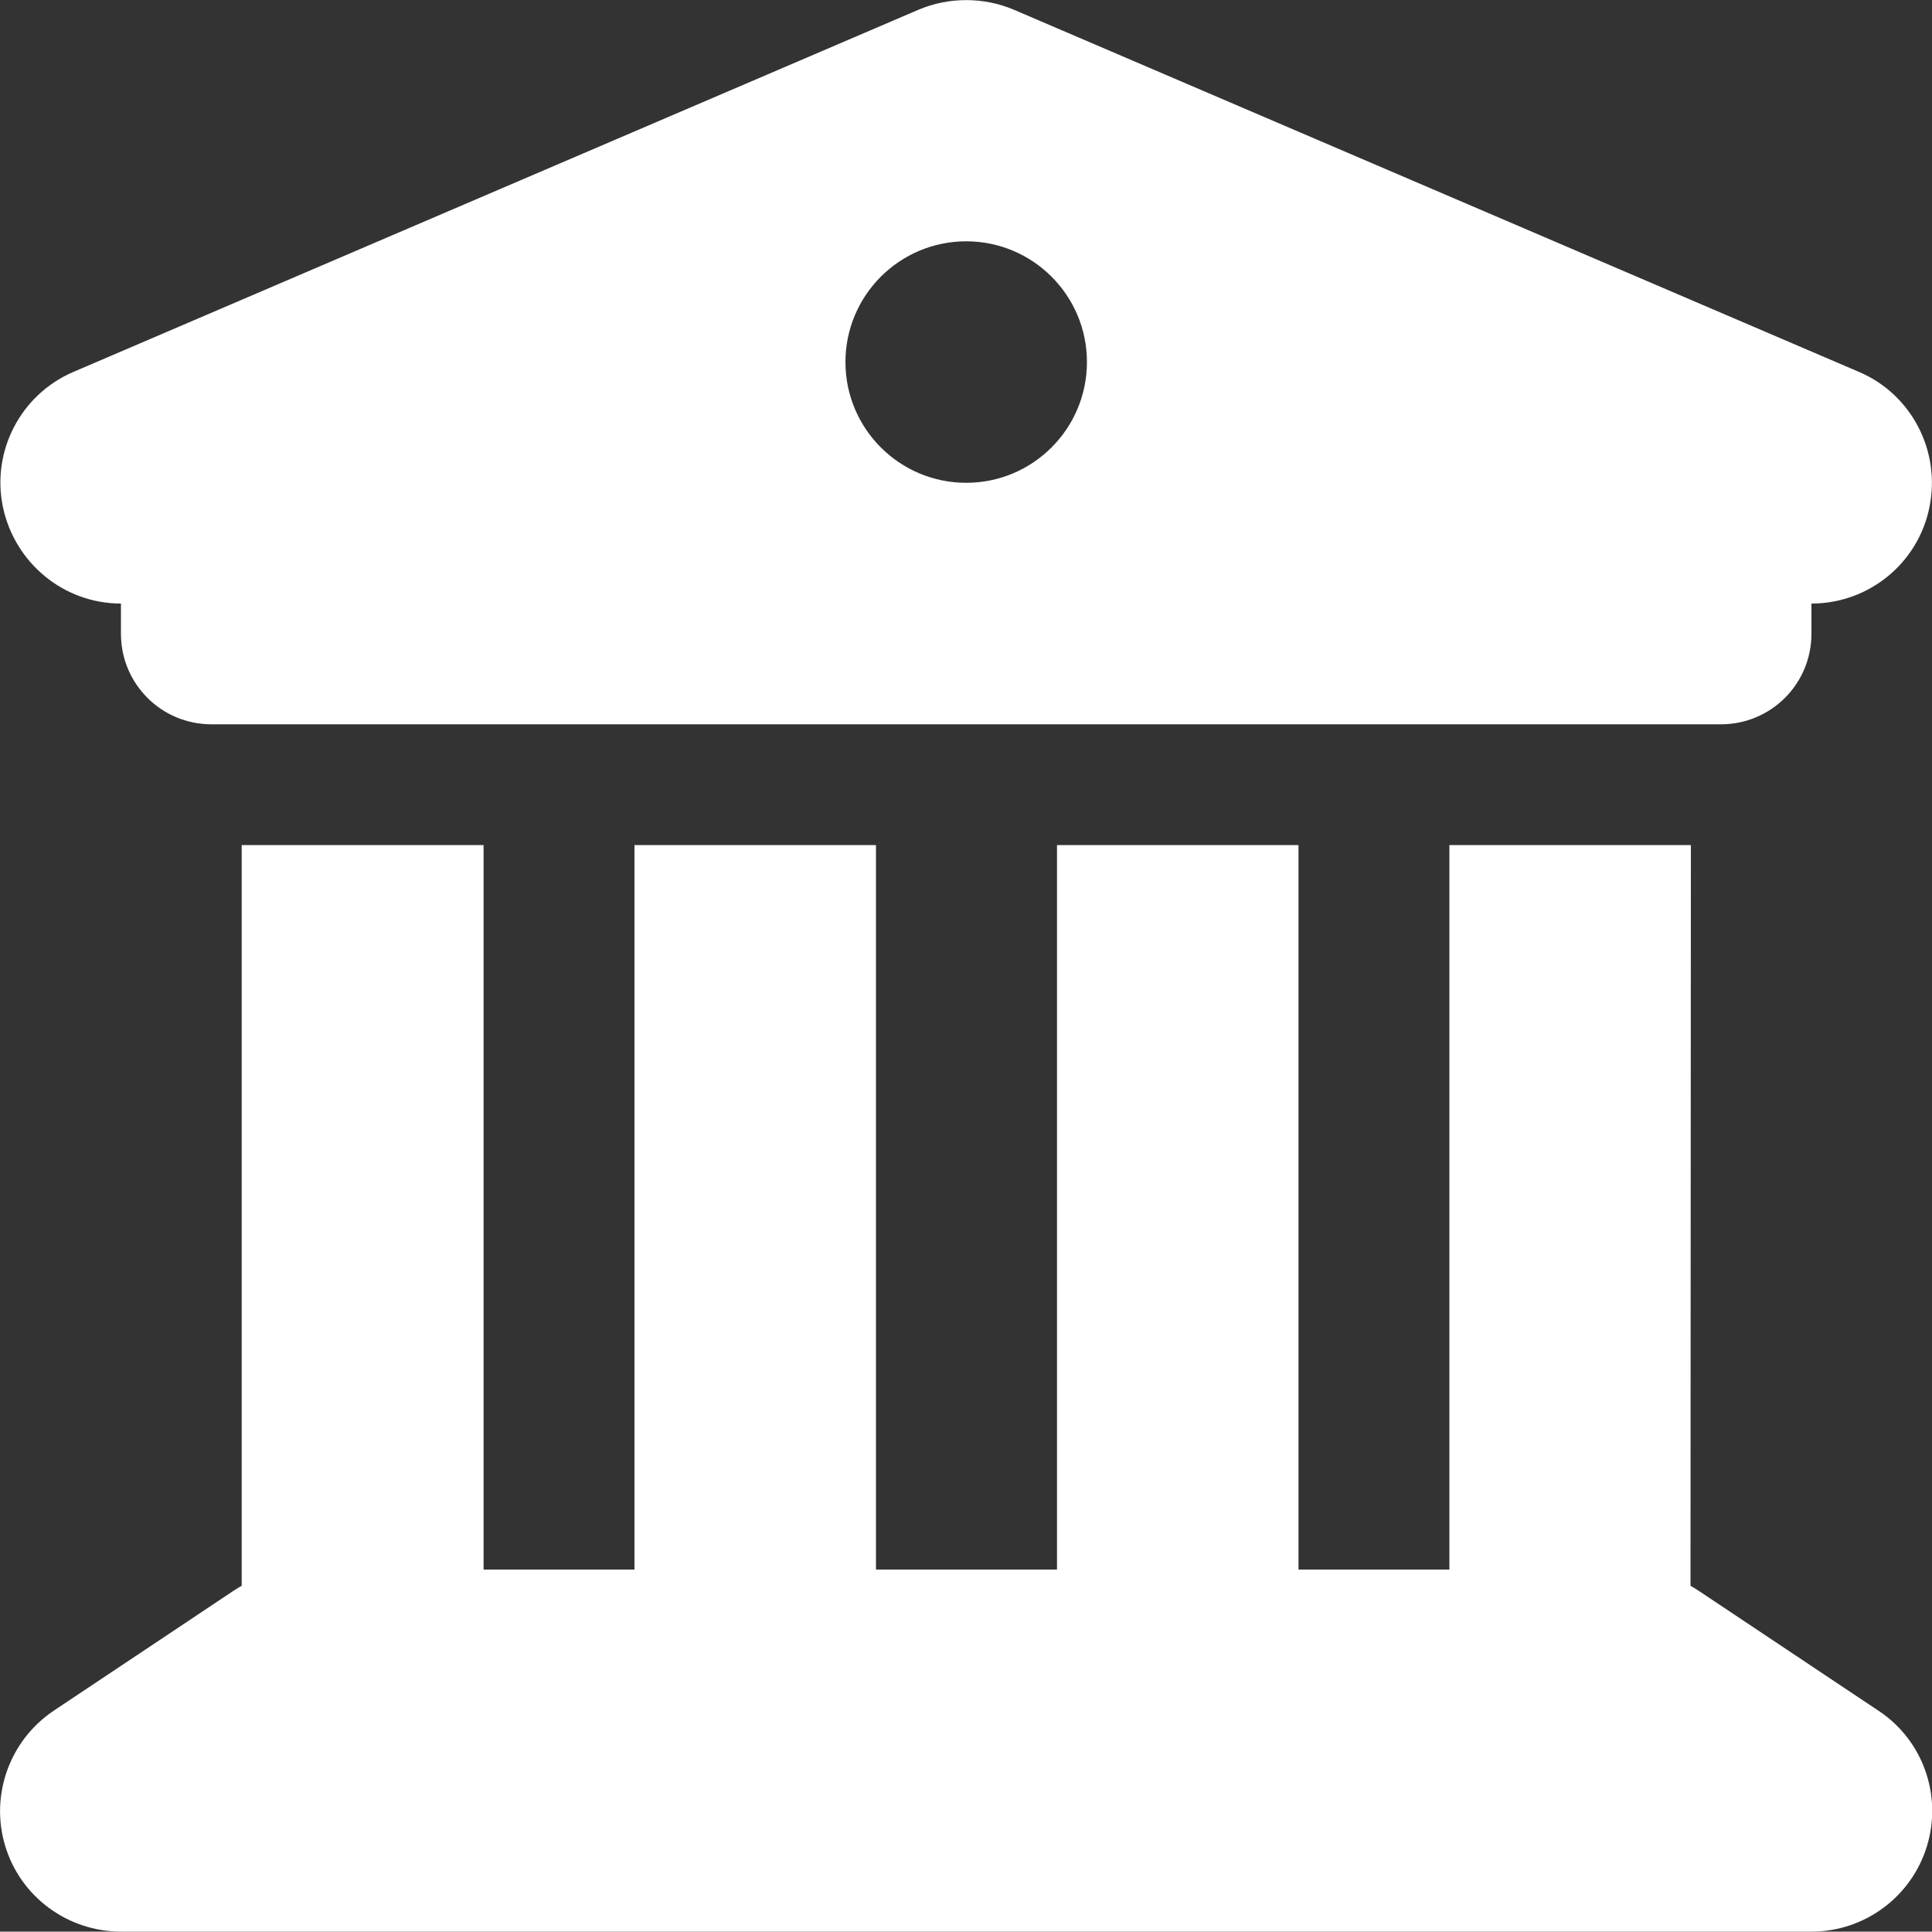
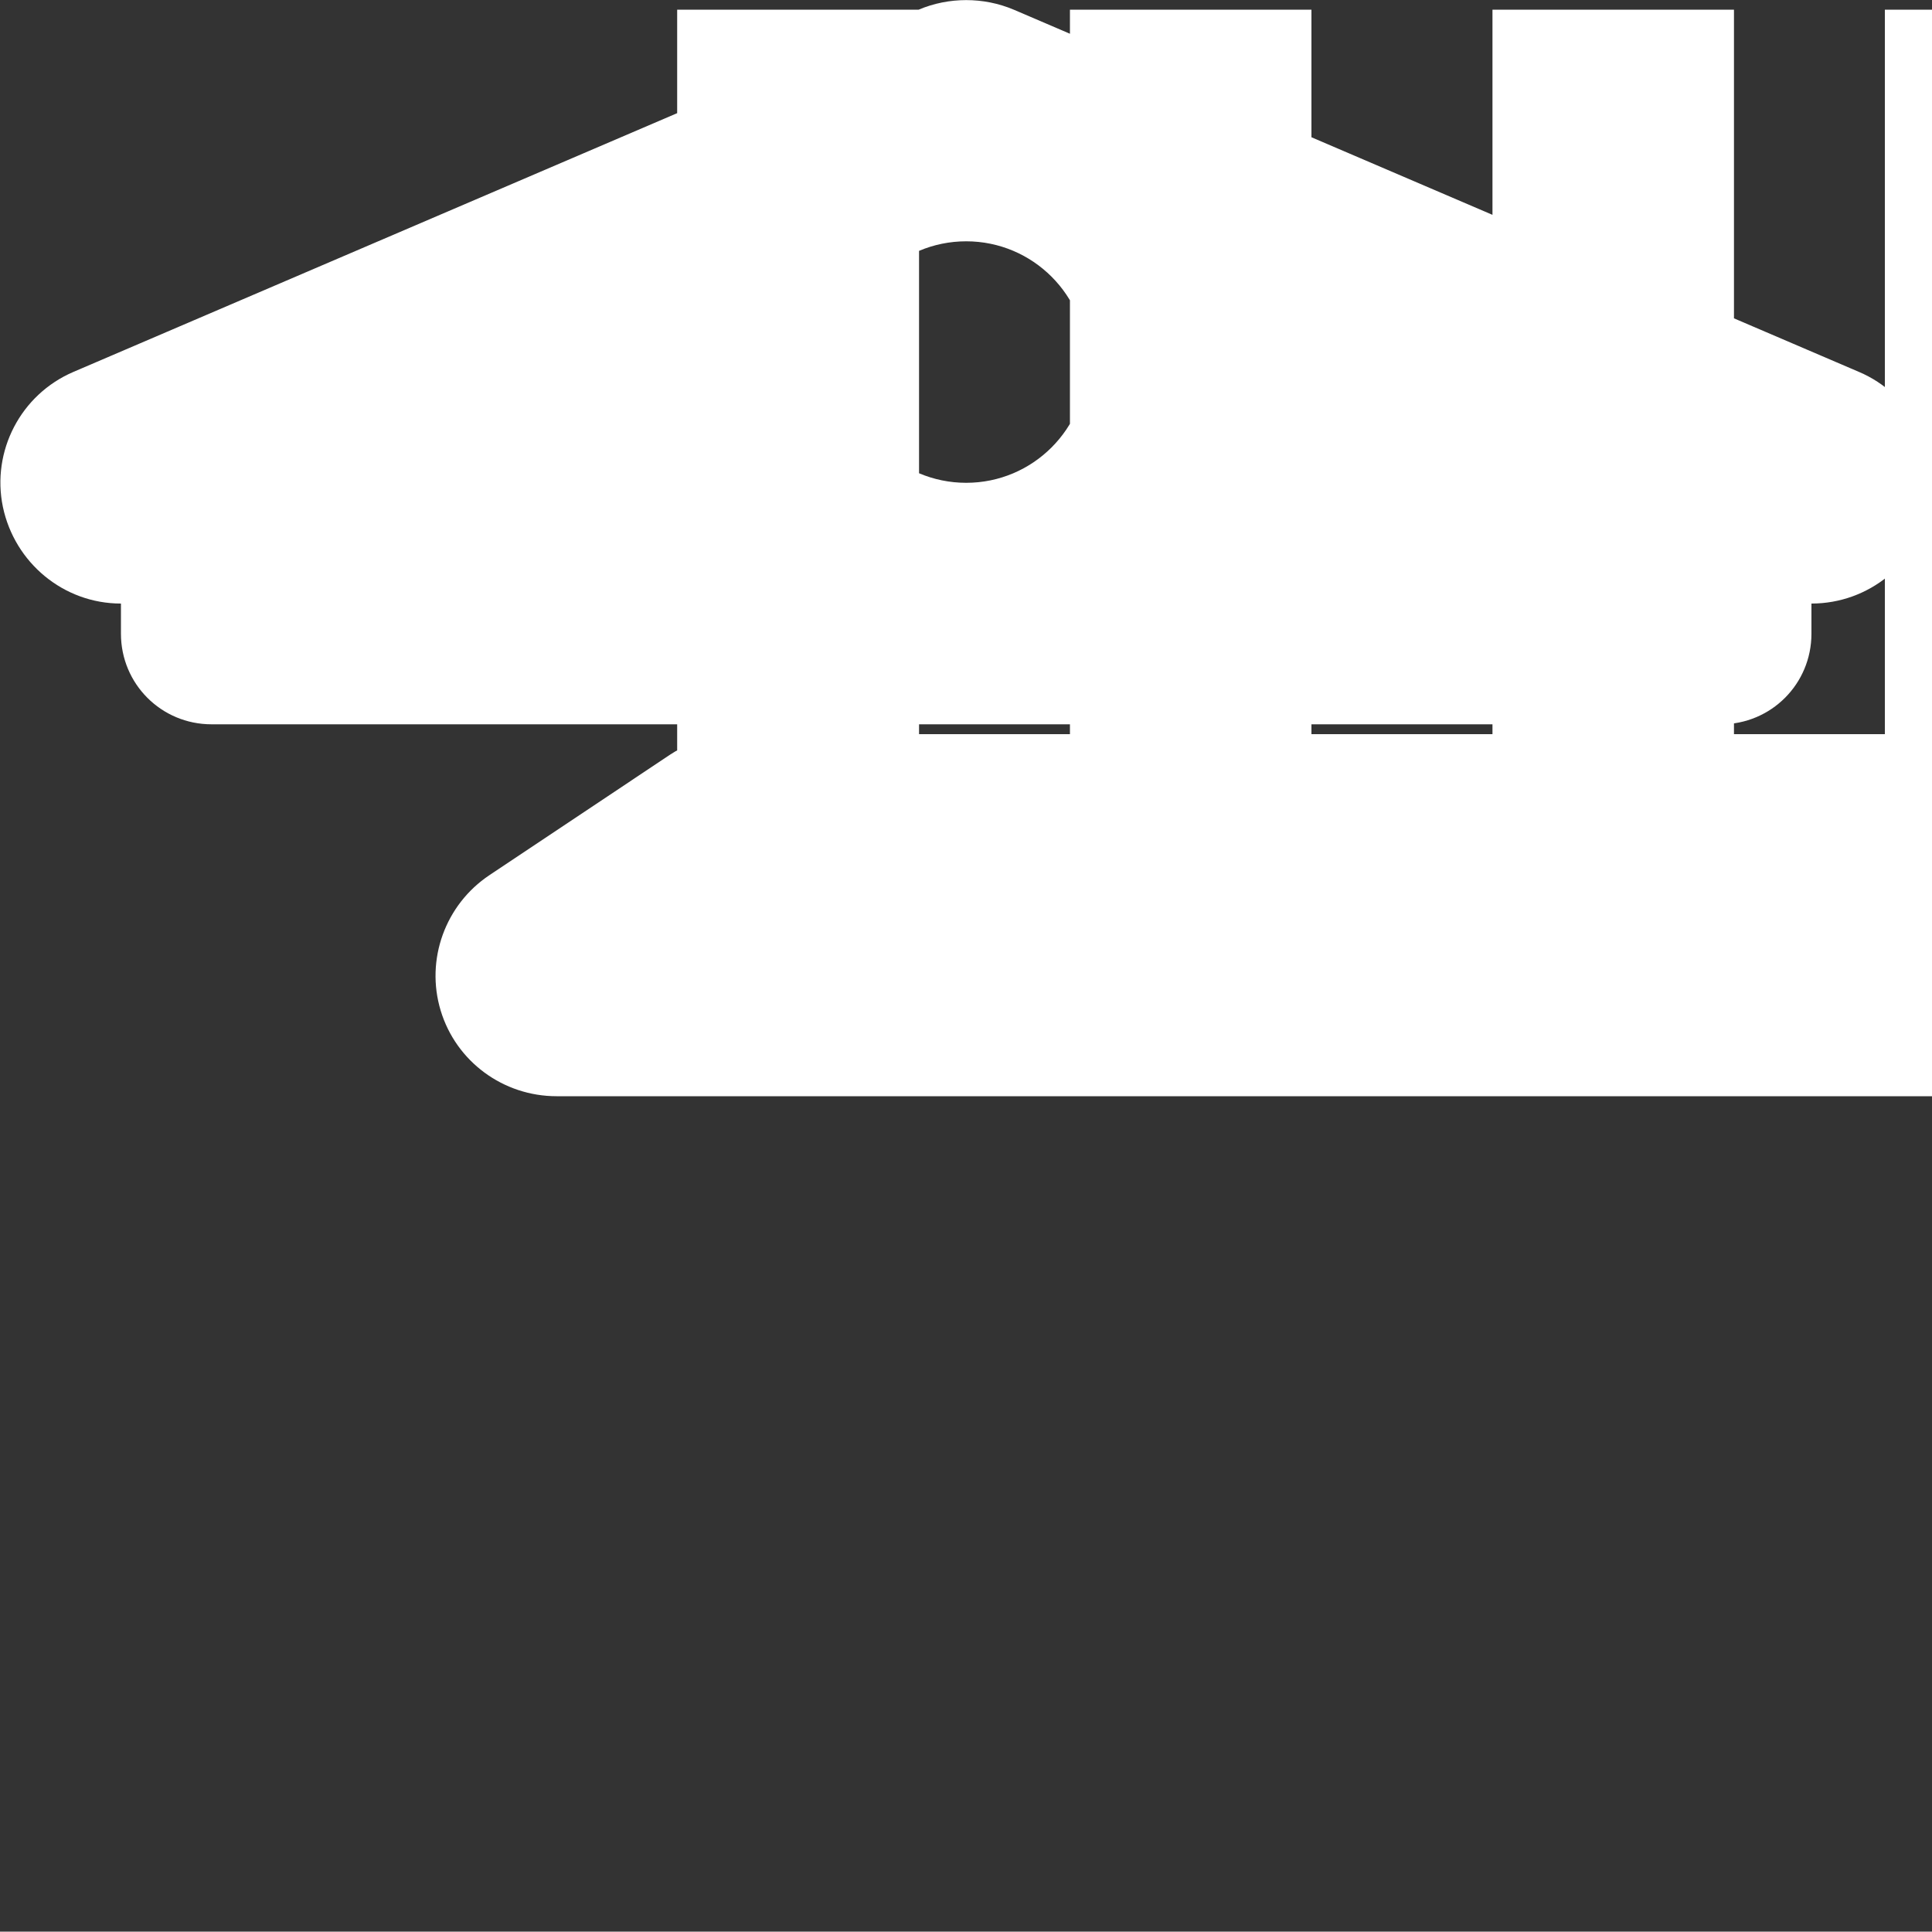
<svg xmlns="http://www.w3.org/2000/svg" id="Layer_1" data-name="Layer 1" width="100" height="99.98" viewBox="0 0 100 99.98">
  <rect x="0" y="0" width="100" height="99.98" fill="#333333" stroke="none" />
  <defs>
    <style>
      .cls-1 {
        fill: #fff;
      }
    </style>
  </defs>
-   <path class="cls-1" d="M47.55.5L3.8,19.25C1.07,20.42-.45,23.35.15,26.24c.61,2.89,3.14,5,6.11,5v1.56c0,2.6,2.09,4.69,4.69,4.69h78.12c2.6,0,4.69-2.09,4.69-4.69v-1.56c2.97,0,5.53-2.09,6.11-5,.59-2.91-.94-5.84-3.65-6.99L52.47.5c-1.56-.66-3.36-.66-4.92,0h0ZM25.01,43.74h-12.5v38.34c-.12.06-.23.14-.35.21l-9.37,6.25c-2.28,1.52-3.32,4.37-2.52,7.01s3.24,4.43,6,4.43h87.49c2.75,0,5.18-1.8,5.98-4.43s-.21-5.49-2.52-7.01l-9.37-6.25c-.12-.08-.23-.14-.35-.21l.02-38.34h-12.5v37.5h-7.81v-37.5h-12.5v37.5h-9.37v-37.5h-12.5v37.5h-7.81v-37.5ZM50.01,12.49c3.45,0,6.25,2.8,6.25,6.25s-2.8,6.25-6.25,6.25-6.25-2.8-6.25-6.25,2.8-6.25,6.25-6.25Z" />
+   <path class="cls-1" d="M47.55.5L3.8,19.25C1.07,20.42-.45,23.35.15,26.24c.61,2.89,3.14,5,6.11,5v1.56c0,2.6,2.09,4.69,4.69,4.69h78.12c2.6,0,4.69-2.09,4.69-4.69v-1.56c2.97,0,5.53-2.09,6.11-5,.59-2.91-.94-5.84-3.65-6.99L52.47.5c-1.56-.66-3.36-.66-4.92,0h0Zh-12.5v38.34c-.12.06-.23.14-.35.21l-9.37,6.25c-2.28,1.52-3.32,4.37-2.52,7.01s3.24,4.43,6,4.43h87.49c2.75,0,5.18-1.8,5.98-4.43s-.21-5.49-2.52-7.01l-9.37-6.25c-.12-.08-.23-.14-.35-.21l.02-38.34h-12.5v37.5h-7.81v-37.5h-12.5v37.5h-9.37v-37.5h-12.5v37.5h-7.81v-37.5ZM50.01,12.49c3.45,0,6.25,2.8,6.25,6.25s-2.8,6.25-6.25,6.25-6.25-2.8-6.25-6.25,2.8-6.25,6.25-6.25Z" />
</svg>